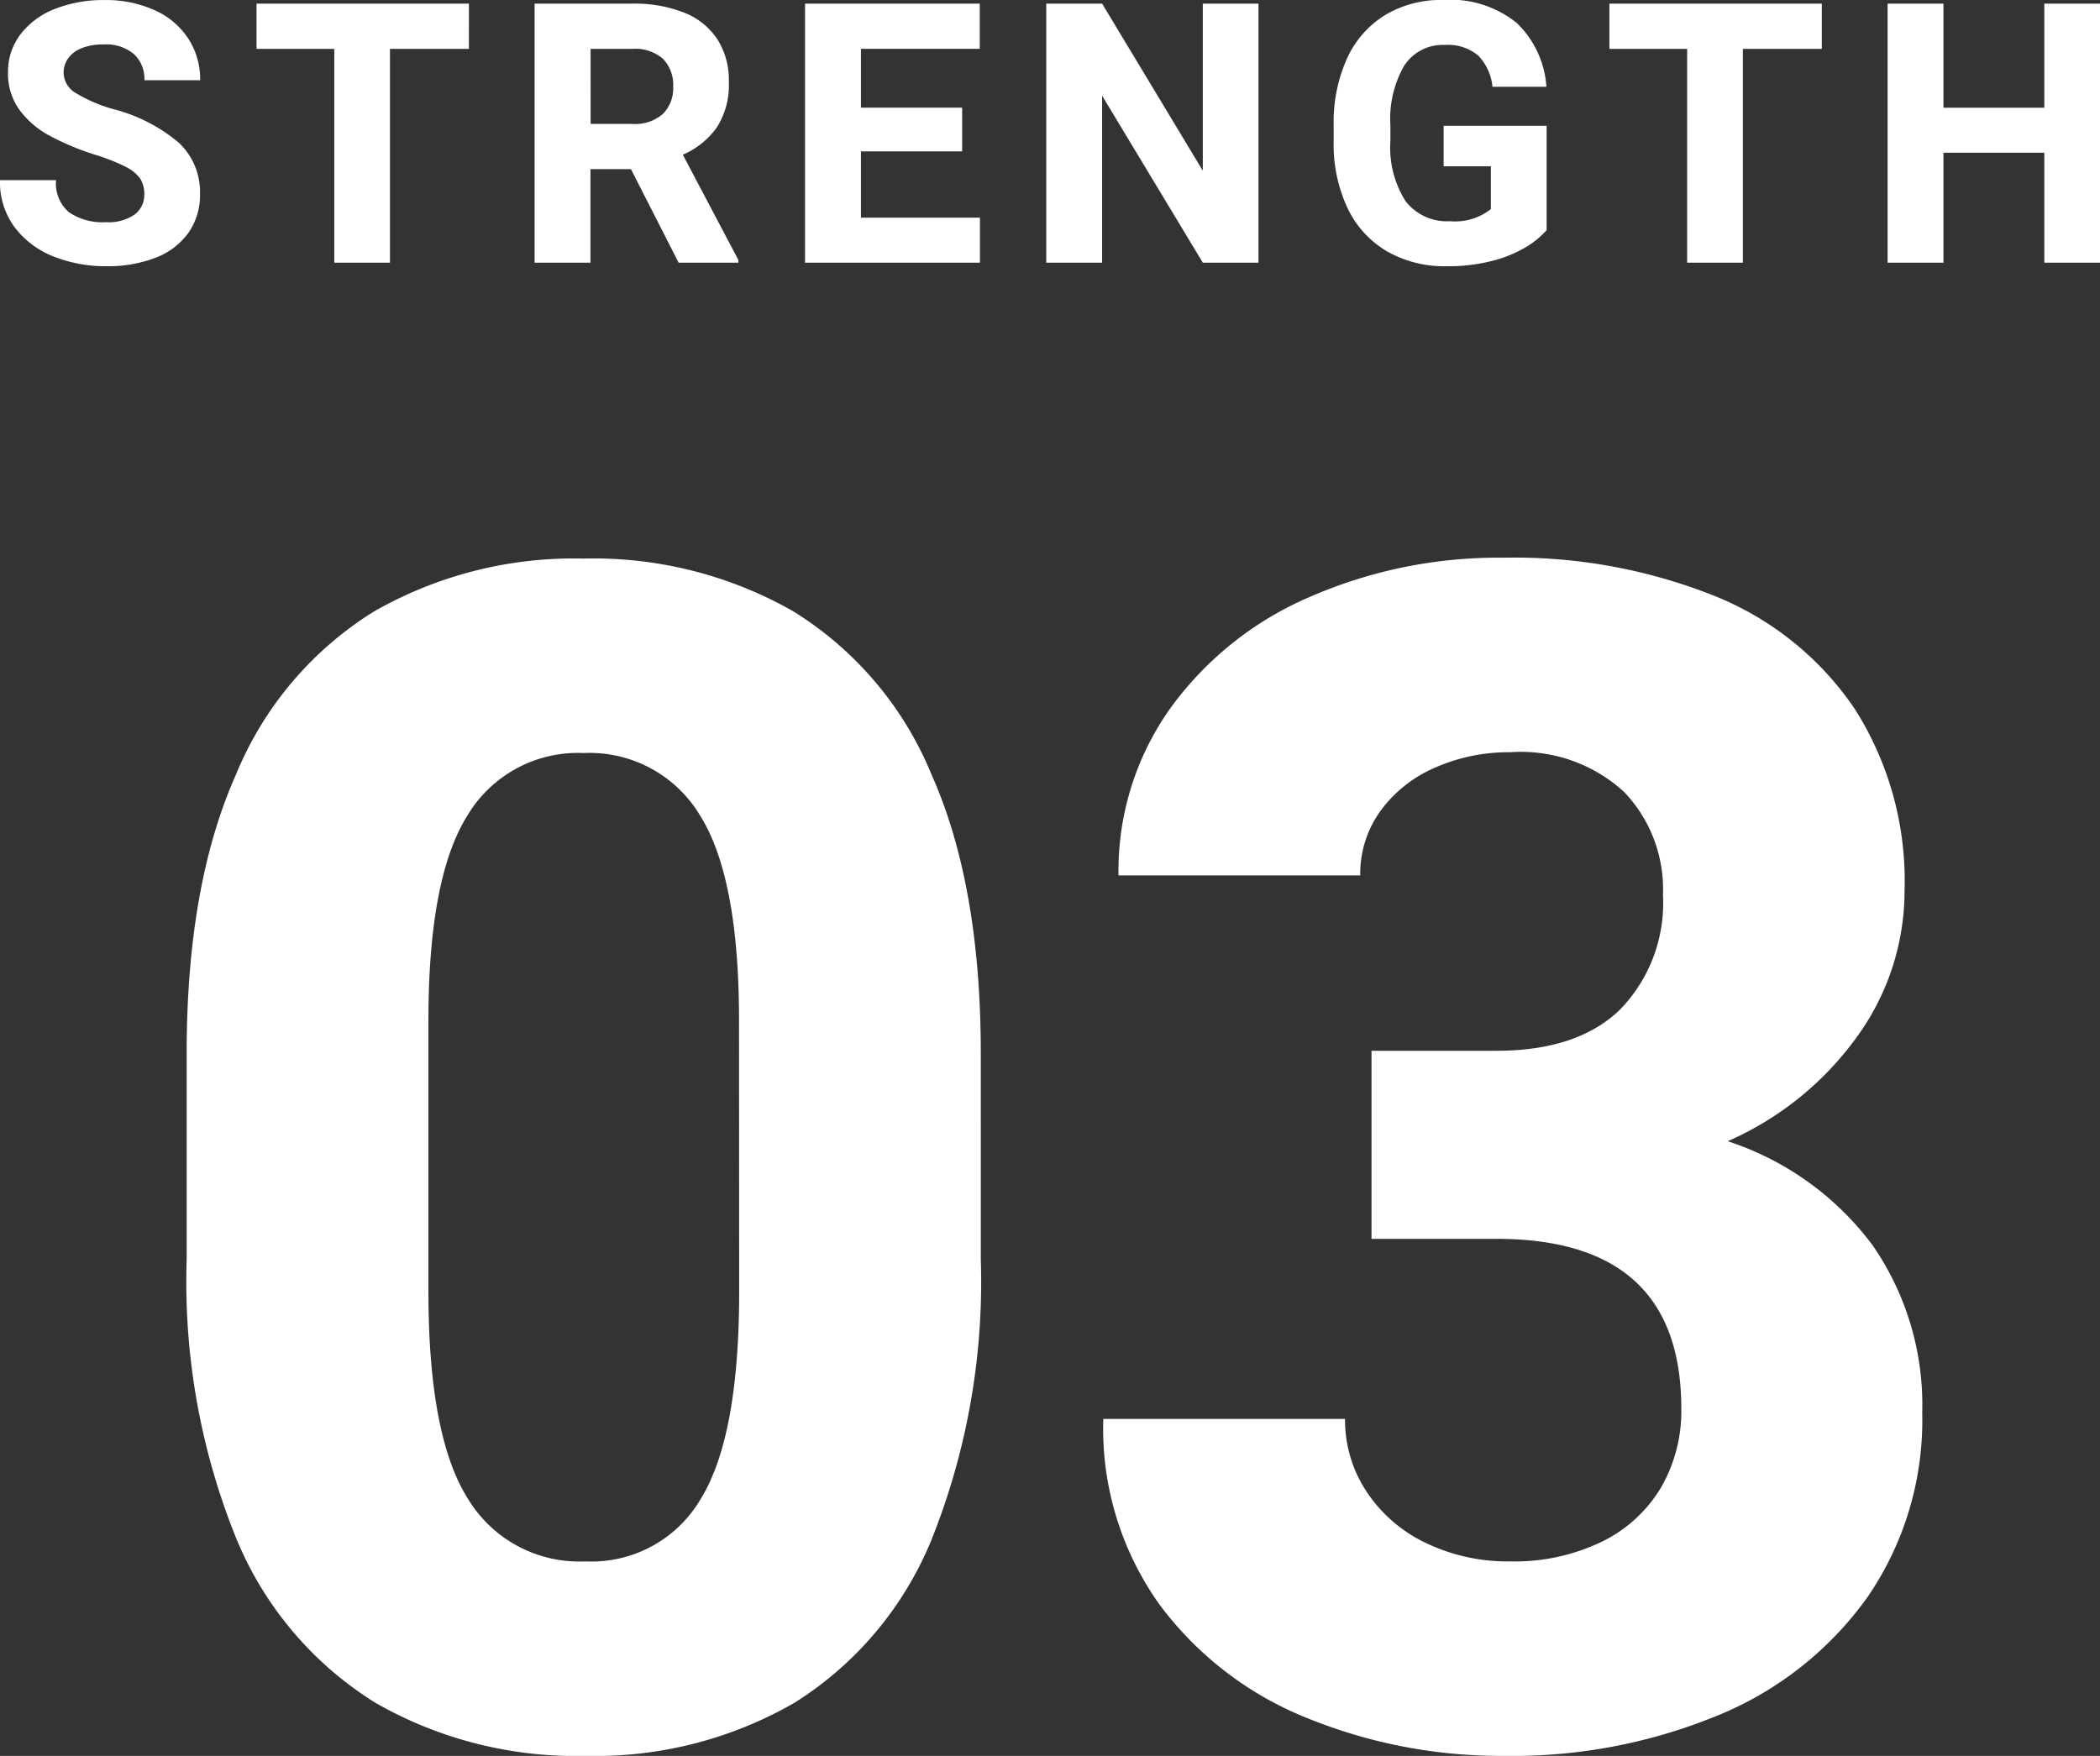
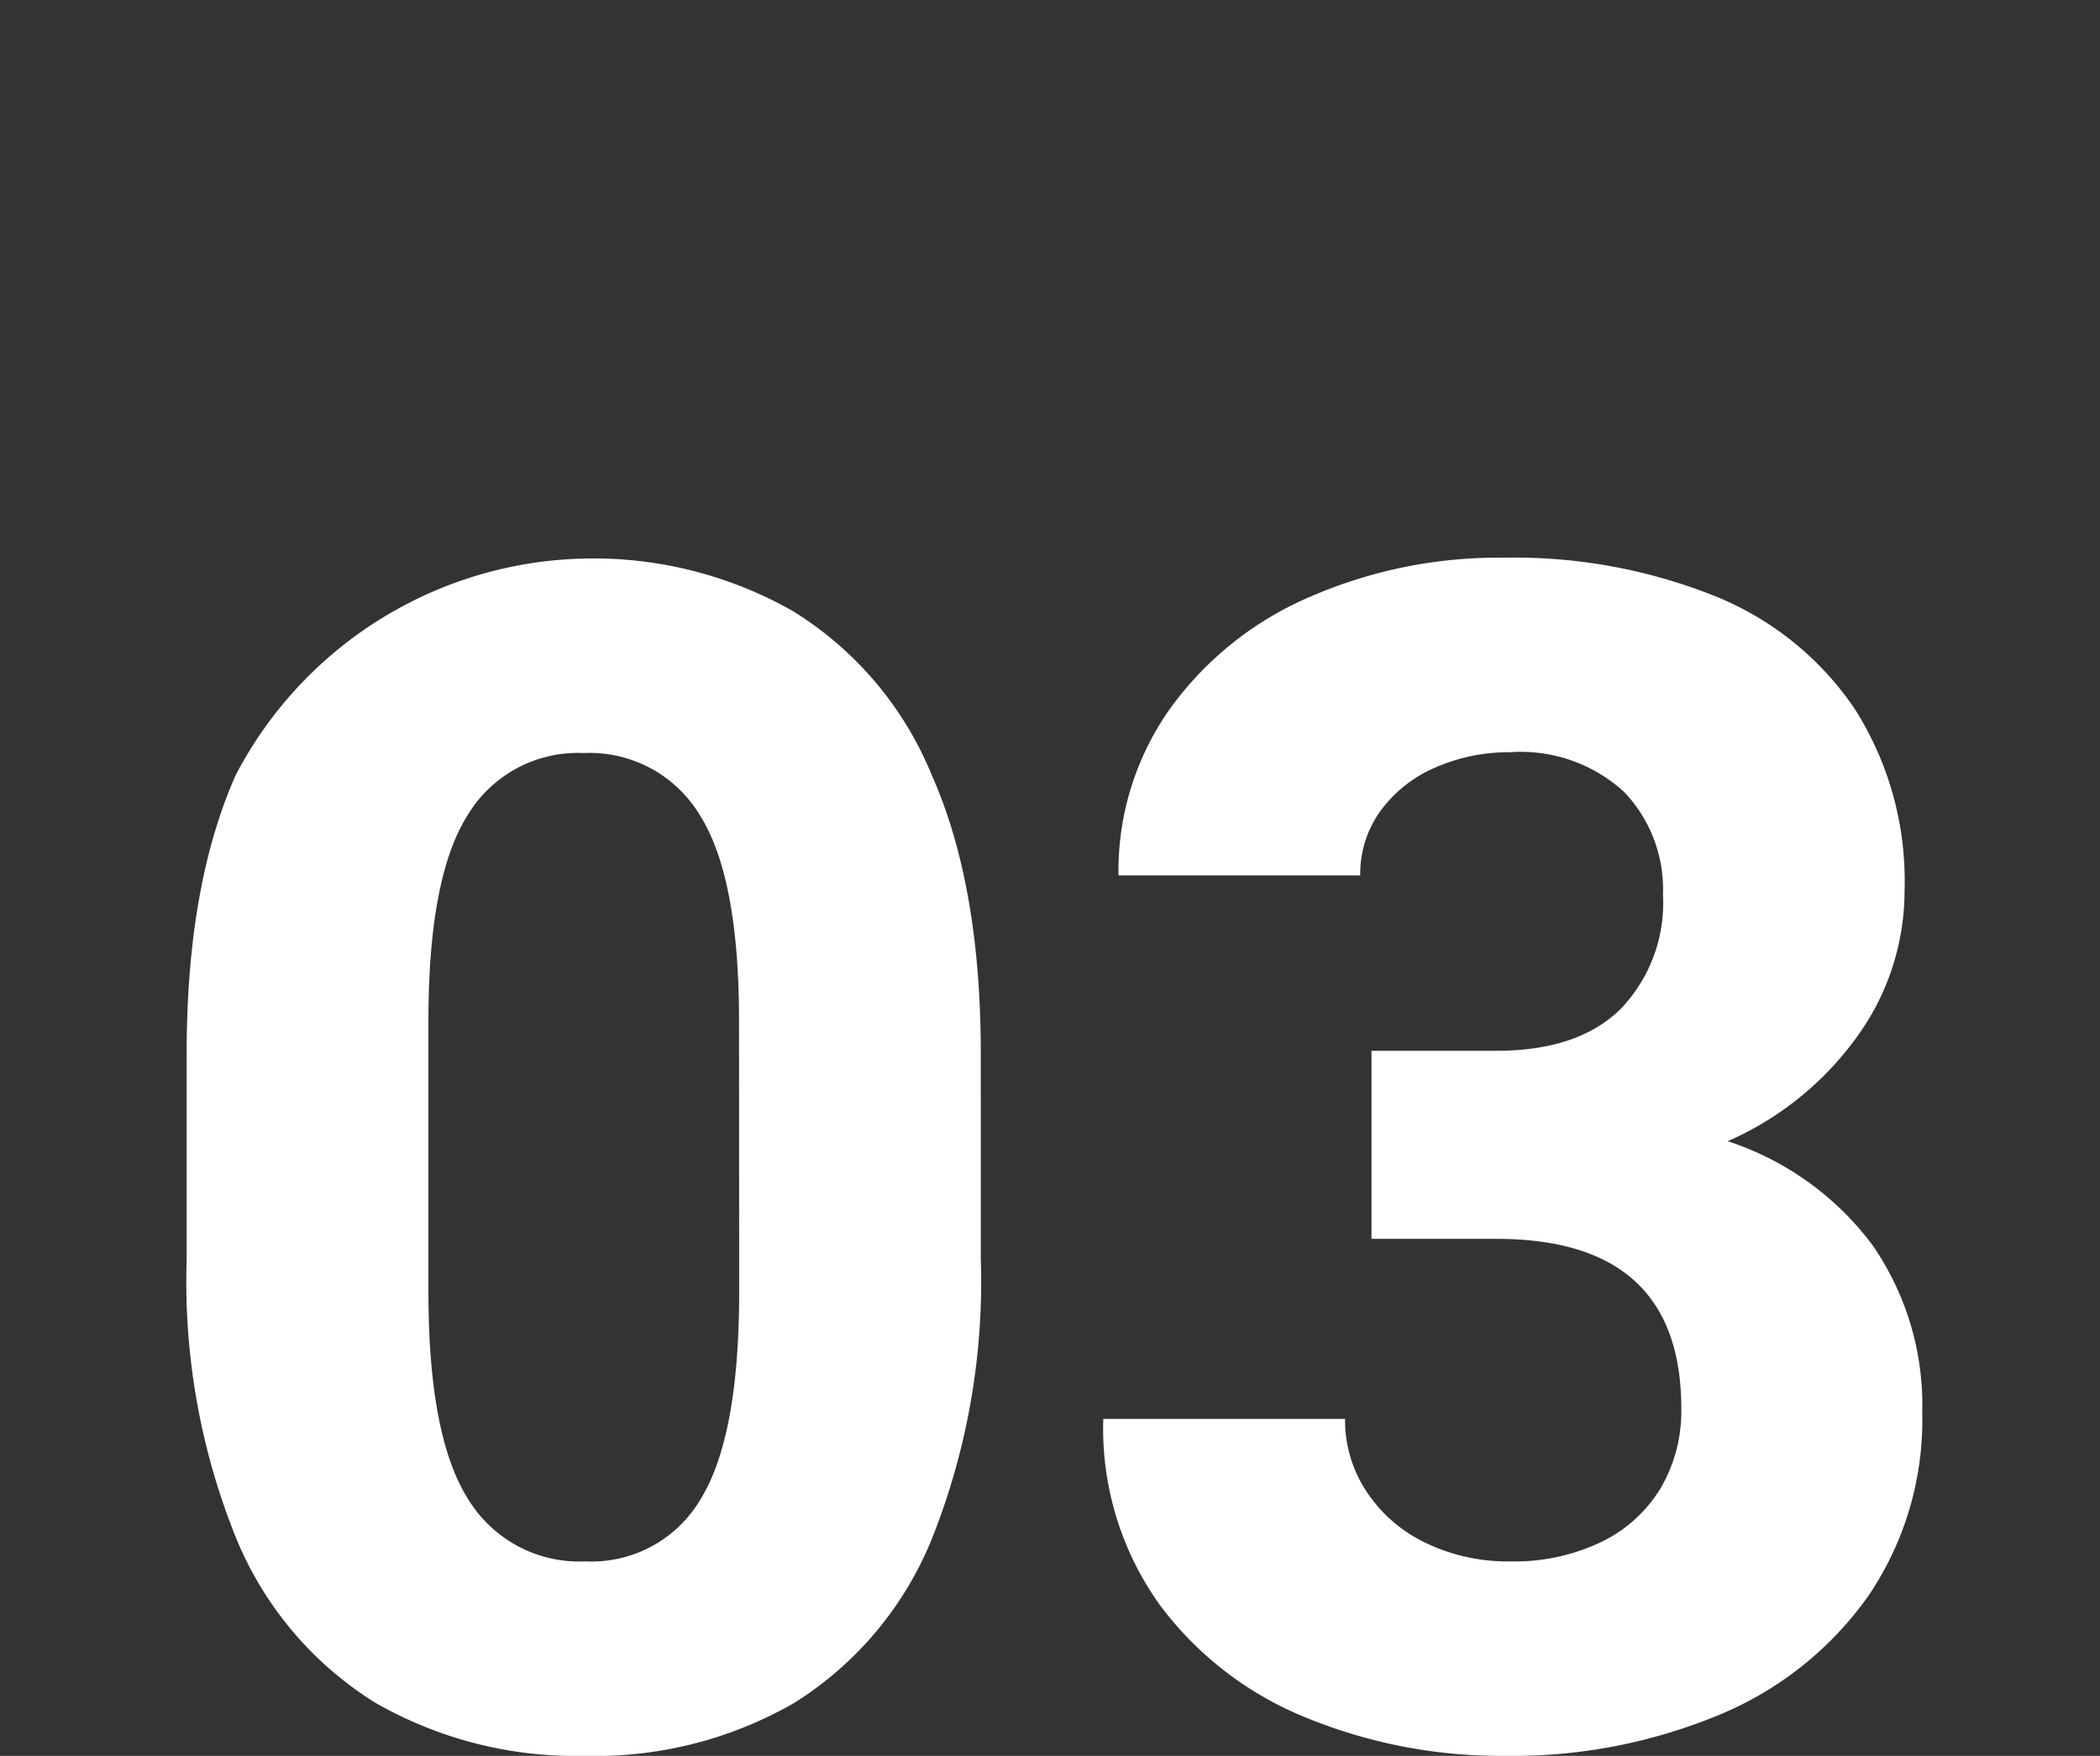
<svg xmlns="http://www.w3.org/2000/svg" width="103.751" height="86.771" viewBox="0 0 103.751 86.771">
  <rect x="0" y="0" width="103.751" height="86.771" fill="#333333" stroke="none" />
  <g id="グループ_4349" data-name="グループ 4349" transform="translate(-342.865 -18314.02)">
-     <path id="パス_23373" data-name="パス 23373" d="M-3.678-23.73A34.3,34.3,0,0,1-6.091-9.947a17.17,17.17,0,0,1-6.783,8.108A19.678,19.678,0,0,1-23.216.791,19.888,19.888,0,0,1-33.6-1.839,17.308,17.308,0,0,1-40.46-9.947,33.812,33.812,0,0,1-42.913-23.73v-10.2q0-8.306,2.432-13.764a17.132,17.132,0,0,1,6.823-8.068A19.9,19.9,0,0,1-23.3-58.377a19.9,19.9,0,0,1,10.362,2.61A17.132,17.132,0,0,1-6.111-47.7q2.432,5.458,2.432,13.764ZM-15.623-35.556q0-7.08-1.938-10.145A6.353,6.353,0,0,0-23.3-48.766,6.353,6.353,0,0,0-29.03-45.7q-1.938,3.065-1.938,10.145v13.408q0,7.159,1.958,10.244A6.424,6.424,0,0,0-23.216-8.82a6.251,6.251,0,0,0,5.7-3.085q1.9-3.085,1.9-10.244Zm48.845,5.972a14.547,14.547,0,0,1,7.159,5.142,13.869,13.869,0,0,1,2.452,8.266,15.442,15.442,0,0,1-2.689,9.1,16.951,16.951,0,0,1-7.376,5.854A26.622,26.622,0,0,1,22.148.791a25.348,25.348,0,0,1-9.631-1.839,16.894,16.894,0,0,1-7.337-5.6A14.957,14.957,0,0,1,2.373-15.86H14.317a6.4,6.4,0,0,0,1.068,3.6,7.22,7.22,0,0,0,2.927,2.531,9.321,9.321,0,0,0,4.153.91,9.928,9.928,0,0,0,4.529-.969,6.943,6.943,0,0,0,2.927-2.67,7.53,7.53,0,0,0,1.009-3.916q0-8.385-9.136-8.385h-6.17v-9.294h6.17q4.034,0,6.13-2.057a7.561,7.561,0,0,0,2.1-5.656A6.953,6.953,0,0,0,28.1-46.848a7.547,7.547,0,0,0-5.636-1.958,9,9,0,0,0-3.678.751,6.543,6.543,0,0,0-2.709,2.136,5.3,5.3,0,0,0-1.009,3.2H3.125a13.847,13.847,0,0,1,2.551-8.246,16.52,16.52,0,0,1,6.9-5.517,23.258,23.258,0,0,1,9.571-1.938,26.683,26.683,0,0,1,10.4,1.879,15.176,15.176,0,0,1,6.941,5.577,15.822,15.822,0,0,1,2.472,9A12.285,12.285,0,0,1,39.65-34.8,15.572,15.572,0,0,1,33.223-29.584Z" transform="translate(395 18400)" fill="#fff" />
-     <path id="パス_23372" data-name="パス 23372" d="M-47.442-5.335a12.99,12.99,0,0,1-2.237-.936,4.486,4.486,0,0,1-1.5-1.288A3.039,3.039,0,0,1-51.739-9.4a3.039,3.039,0,0,1,.611-1.876,3.918,3.918,0,0,1,1.692-1.257,6.457,6.457,0,0,1,2.47-.444,5.817,5.817,0,0,1,2.47.5,3.872,3.872,0,0,1,1.661,1.4,3.682,3.682,0,0,1,.589,2.061H-45a1.675,1.675,0,0,0-.514-1.288,2.136,2.136,0,0,0-1.507-.479A2.8,2.8,0,0,0-48.1-10.6a1.48,1.48,0,0,0-.668.505,1.222,1.222,0,0,0-.224.716,1.186,1.186,0,0,0,.606,1,7.483,7.483,0,0,0,1.881.8,8.13,8.13,0,0,1,3.2,1.648,3.328,3.328,0,0,1,1.05,2.536,3.229,3.229,0,0,1-.571,1.92A3.549,3.549,0,0,1-44.44-.246a6.591,6.591,0,0,1-2.465.422A6.922,6.922,0,0,1-49.45-.29a4.452,4.452,0,0,1-1.938-1.428,3.732,3.732,0,0,1-.747-2.36h2.769a1.872,1.872,0,0,0,.637,1.586A2.951,2.951,0,0,0-46.905-2a2.26,2.26,0,0,0,1.419-.378,1.2,1.2,0,0,0,.479-.993A1.411,1.411,0,0,0-45.2-4.14a1.875,1.875,0,0,0-.712-.589A9.445,9.445,0,0,0-47.442-5.335Zm18.473-5.229h-3.9V0h-2.751V-10.564h-3.841V-12.8h10.494ZM-15.655-.132V0h-2.953l-2.355-4.623h-2V0h-2.76V-12.8h4.834a6.636,6.636,0,0,1,2.553.444,3.518,3.518,0,0,1,1.639,1.31,3.753,3.753,0,0,1,.571,2.114A3.883,3.883,0,0,1-16.71-6.7,3.972,3.972,0,0,1-18.4-5.335Zm-7.3-6.724h2.074a2.069,2.069,0,0,0,1.494-.492,1.793,1.793,0,0,0,.51-1.354,1.826,1.826,0,0,0-.505-1.371,2.066,2.066,0,0,0-1.5-.492h-2.074ZM-3.721-2.224V0h-8.64V-12.8H-3.73v2.232H-9.6v2.909h5V-5.5h-5v3.278ZM7.29,0,2.315-8.253V0H-.445V-12.8h2.76L7.29-4.544V-12.8h2.751V0ZM24.277-1.608a4.378,4.378,0,0,1-1,.826A6.182,6.182,0,0,1,21.632-.1a8.672,8.672,0,0,1-2.3.277A5.725,5.725,0,0,1,16.4-.554a4.921,4.921,0,0,1-1.951-2.123,7.427,7.427,0,0,1-.694-3.344v-.747a7.662,7.662,0,0,1,.672-3.349,4.887,4.887,0,0,1,1.89-2.131,5.383,5.383,0,0,1,2.834-.734,5.219,5.219,0,0,1,3.656,1.143,4.822,4.822,0,0,1,1.459,3.146H21.6a2.57,2.57,0,0,0-.7-1.538,2.327,2.327,0,0,0-1.661-.527,2.263,2.263,0,0,0-1.991,1.011,5.256,5.256,0,0,0-.69,2.962v.765a4.957,4.957,0,0,0,.743,2.971,2.566,2.566,0,0,0,2.2,1,2.835,2.835,0,0,0,2.021-.6V-4.764H19.188v-2h5.089Zm13.595-8.956h-3.9V0H31.219V-10.564H27.378V-12.8H37.872ZM51.616-12.8V0H48.865V-5.432H43.882V0h-2.76V-12.8h2.76v5.142h4.983V-12.8Z" transform="translate(395 18327)" fill="#fff" />
+     <path id="パス_23373" data-name="パス 23373" d="M-3.678-23.73A34.3,34.3,0,0,1-6.091-9.947a17.17,17.17,0,0,1-6.783,8.108A19.678,19.678,0,0,1-23.216.791,19.888,19.888,0,0,1-33.6-1.839,17.308,17.308,0,0,1-40.46-9.947,33.812,33.812,0,0,1-42.913-23.73v-10.2q0-8.306,2.432-13.764A19.9,19.9,0,0,1-23.3-58.377a19.9,19.9,0,0,1,10.362,2.61A17.132,17.132,0,0,1-6.111-47.7q2.432,5.458,2.432,13.764ZM-15.623-35.556q0-7.08-1.938-10.145A6.353,6.353,0,0,0-23.3-48.766,6.353,6.353,0,0,0-29.03-45.7q-1.938,3.065-1.938,10.145v13.408q0,7.159,1.958,10.244A6.424,6.424,0,0,0-23.216-8.82a6.251,6.251,0,0,0,5.7-3.085q1.9-3.085,1.9-10.244Zm48.845,5.972a14.547,14.547,0,0,1,7.159,5.142,13.869,13.869,0,0,1,2.452,8.266,15.442,15.442,0,0,1-2.689,9.1,16.951,16.951,0,0,1-7.376,5.854A26.622,26.622,0,0,1,22.148.791a25.348,25.348,0,0,1-9.631-1.839,16.894,16.894,0,0,1-7.337-5.6A14.957,14.957,0,0,1,2.373-15.86H14.317a6.4,6.4,0,0,0,1.068,3.6,7.22,7.22,0,0,0,2.927,2.531,9.321,9.321,0,0,0,4.153.91,9.928,9.928,0,0,0,4.529-.969,6.943,6.943,0,0,0,2.927-2.67,7.53,7.53,0,0,0,1.009-3.916q0-8.385-9.136-8.385h-6.17v-9.294h6.17q4.034,0,6.13-2.057a7.561,7.561,0,0,0,2.1-5.656A6.953,6.953,0,0,0,28.1-46.848a7.547,7.547,0,0,0-5.636-1.958,9,9,0,0,0-3.678.751,6.543,6.543,0,0,0-2.709,2.136,5.3,5.3,0,0,0-1.009,3.2H3.125a13.847,13.847,0,0,1,2.551-8.246,16.52,16.52,0,0,1,6.9-5.517,23.258,23.258,0,0,1,9.571-1.938,26.683,26.683,0,0,1,10.4,1.879,15.176,15.176,0,0,1,6.941,5.577,15.822,15.822,0,0,1,2.472,9A12.285,12.285,0,0,1,39.65-34.8,15.572,15.572,0,0,1,33.223-29.584Z" transform="translate(395 18400)" fill="#fff" />
  </g>
</svg>